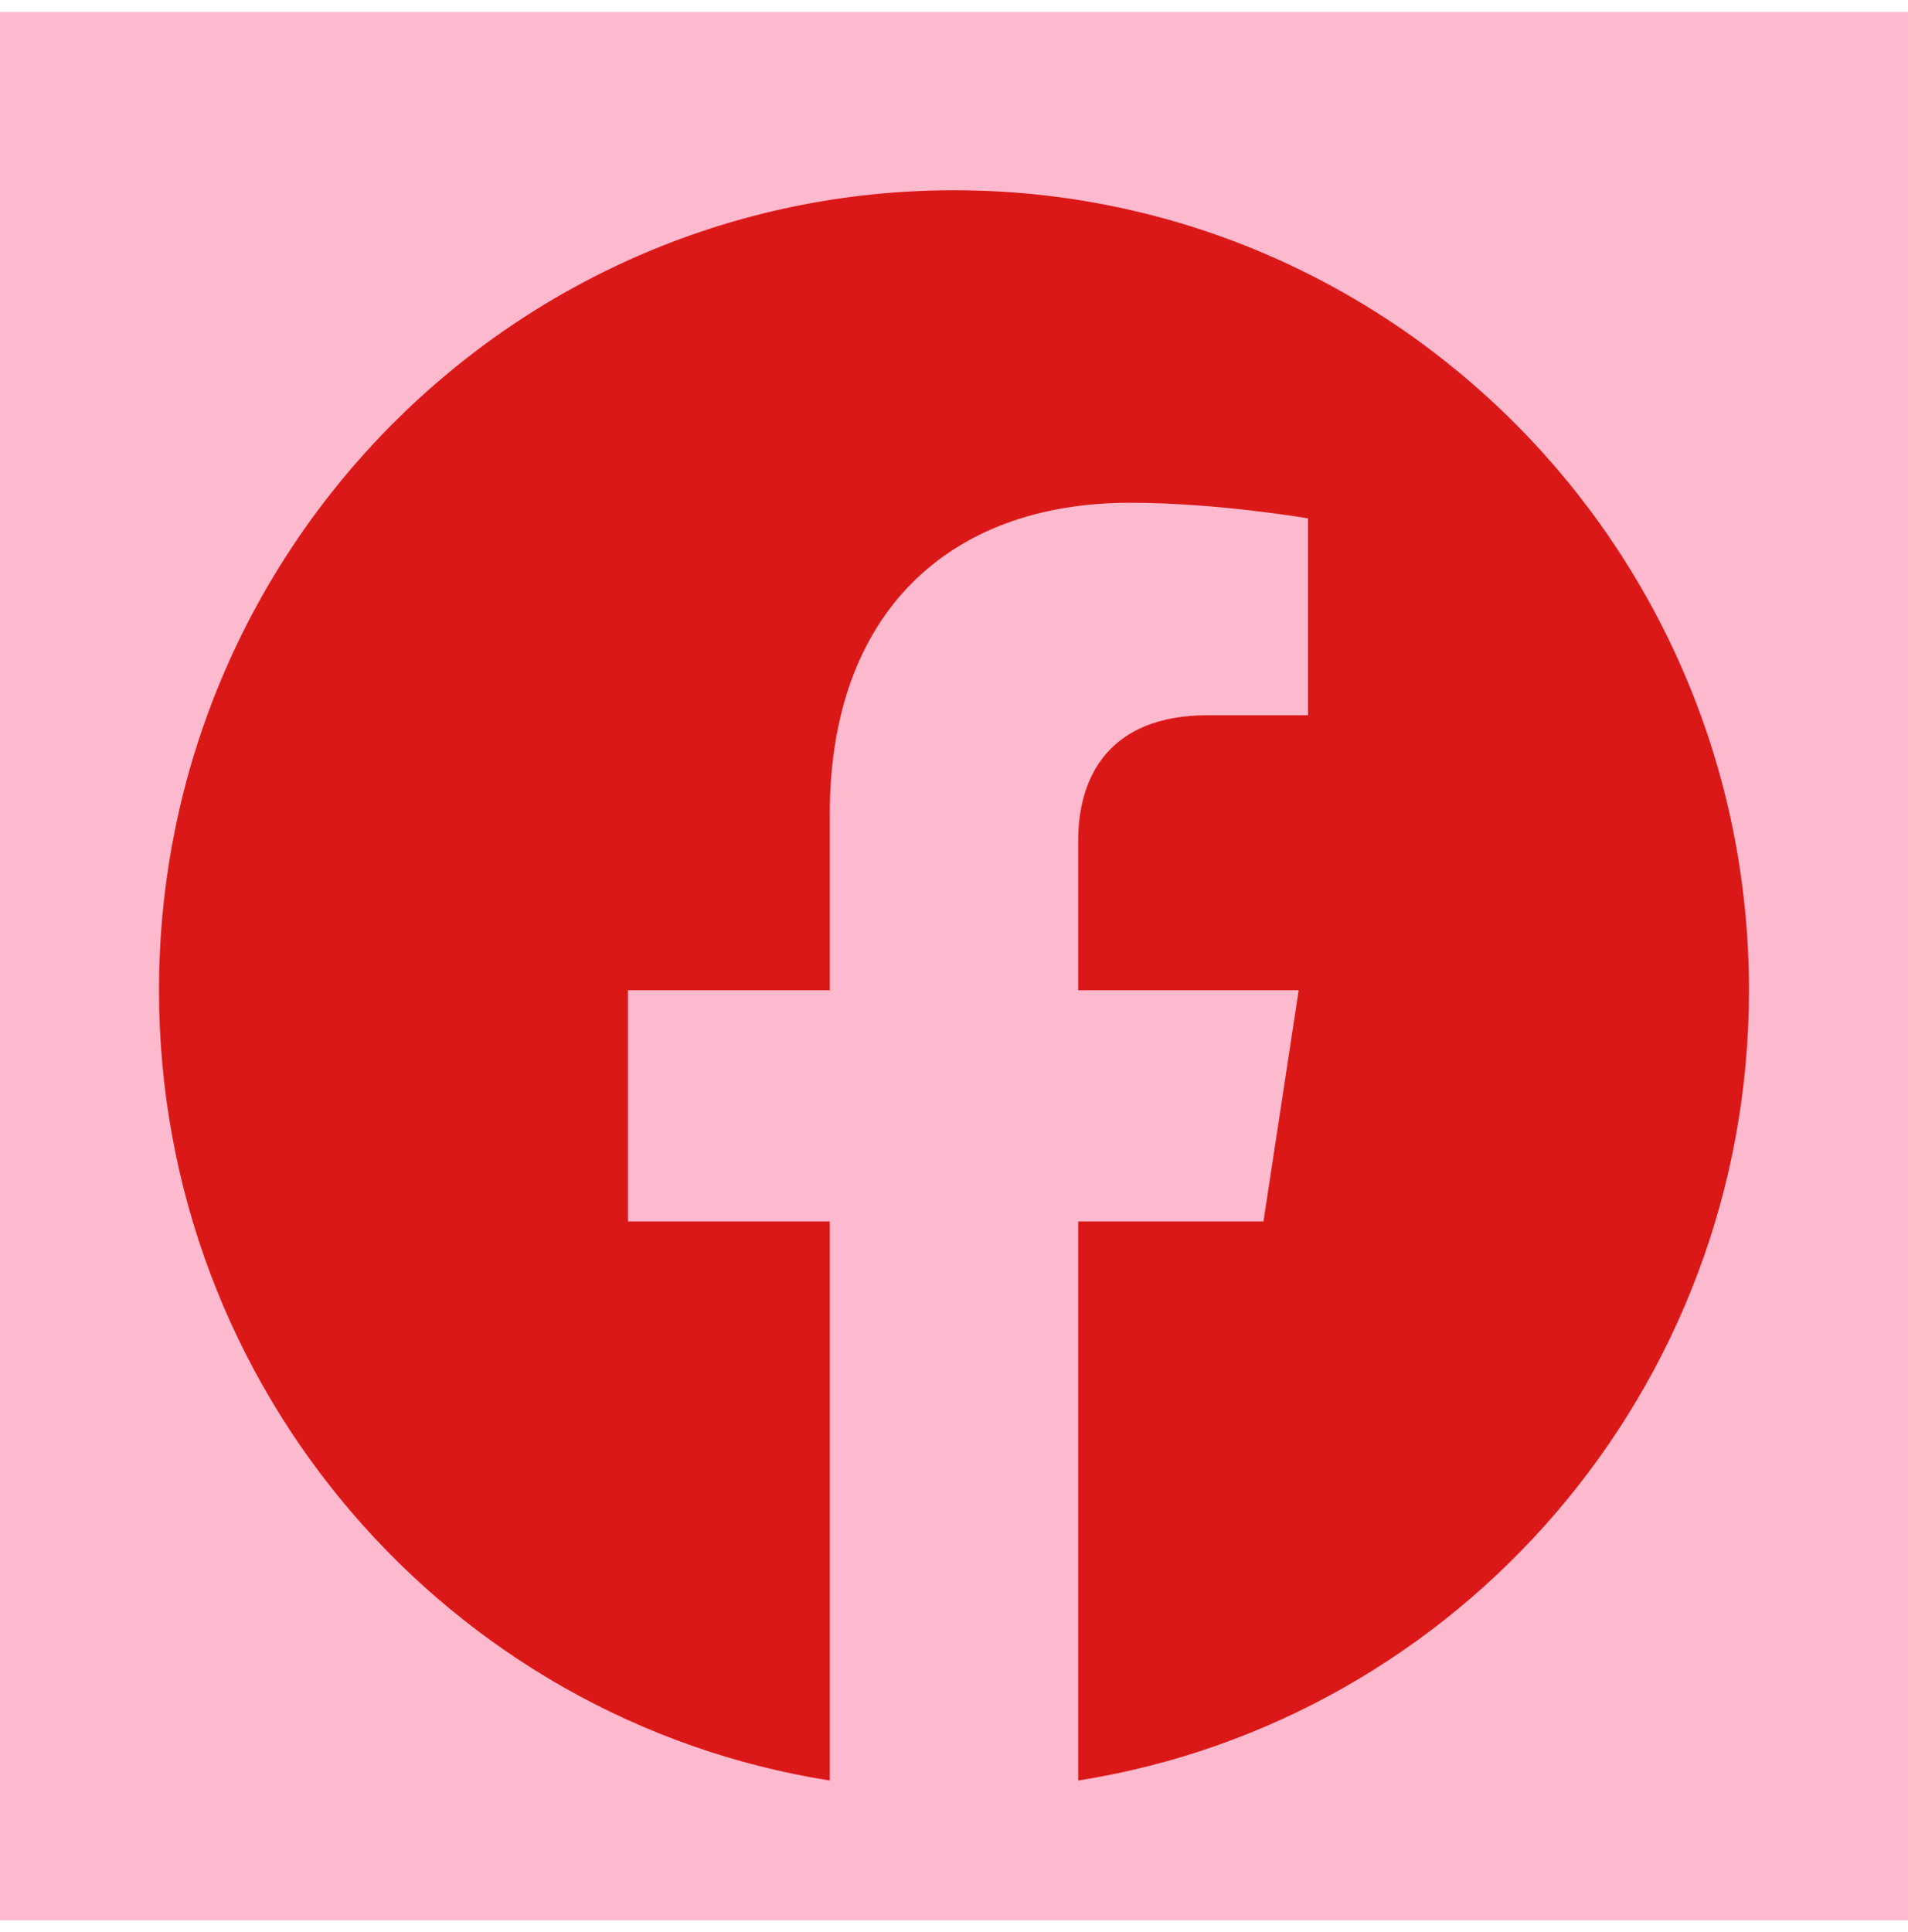
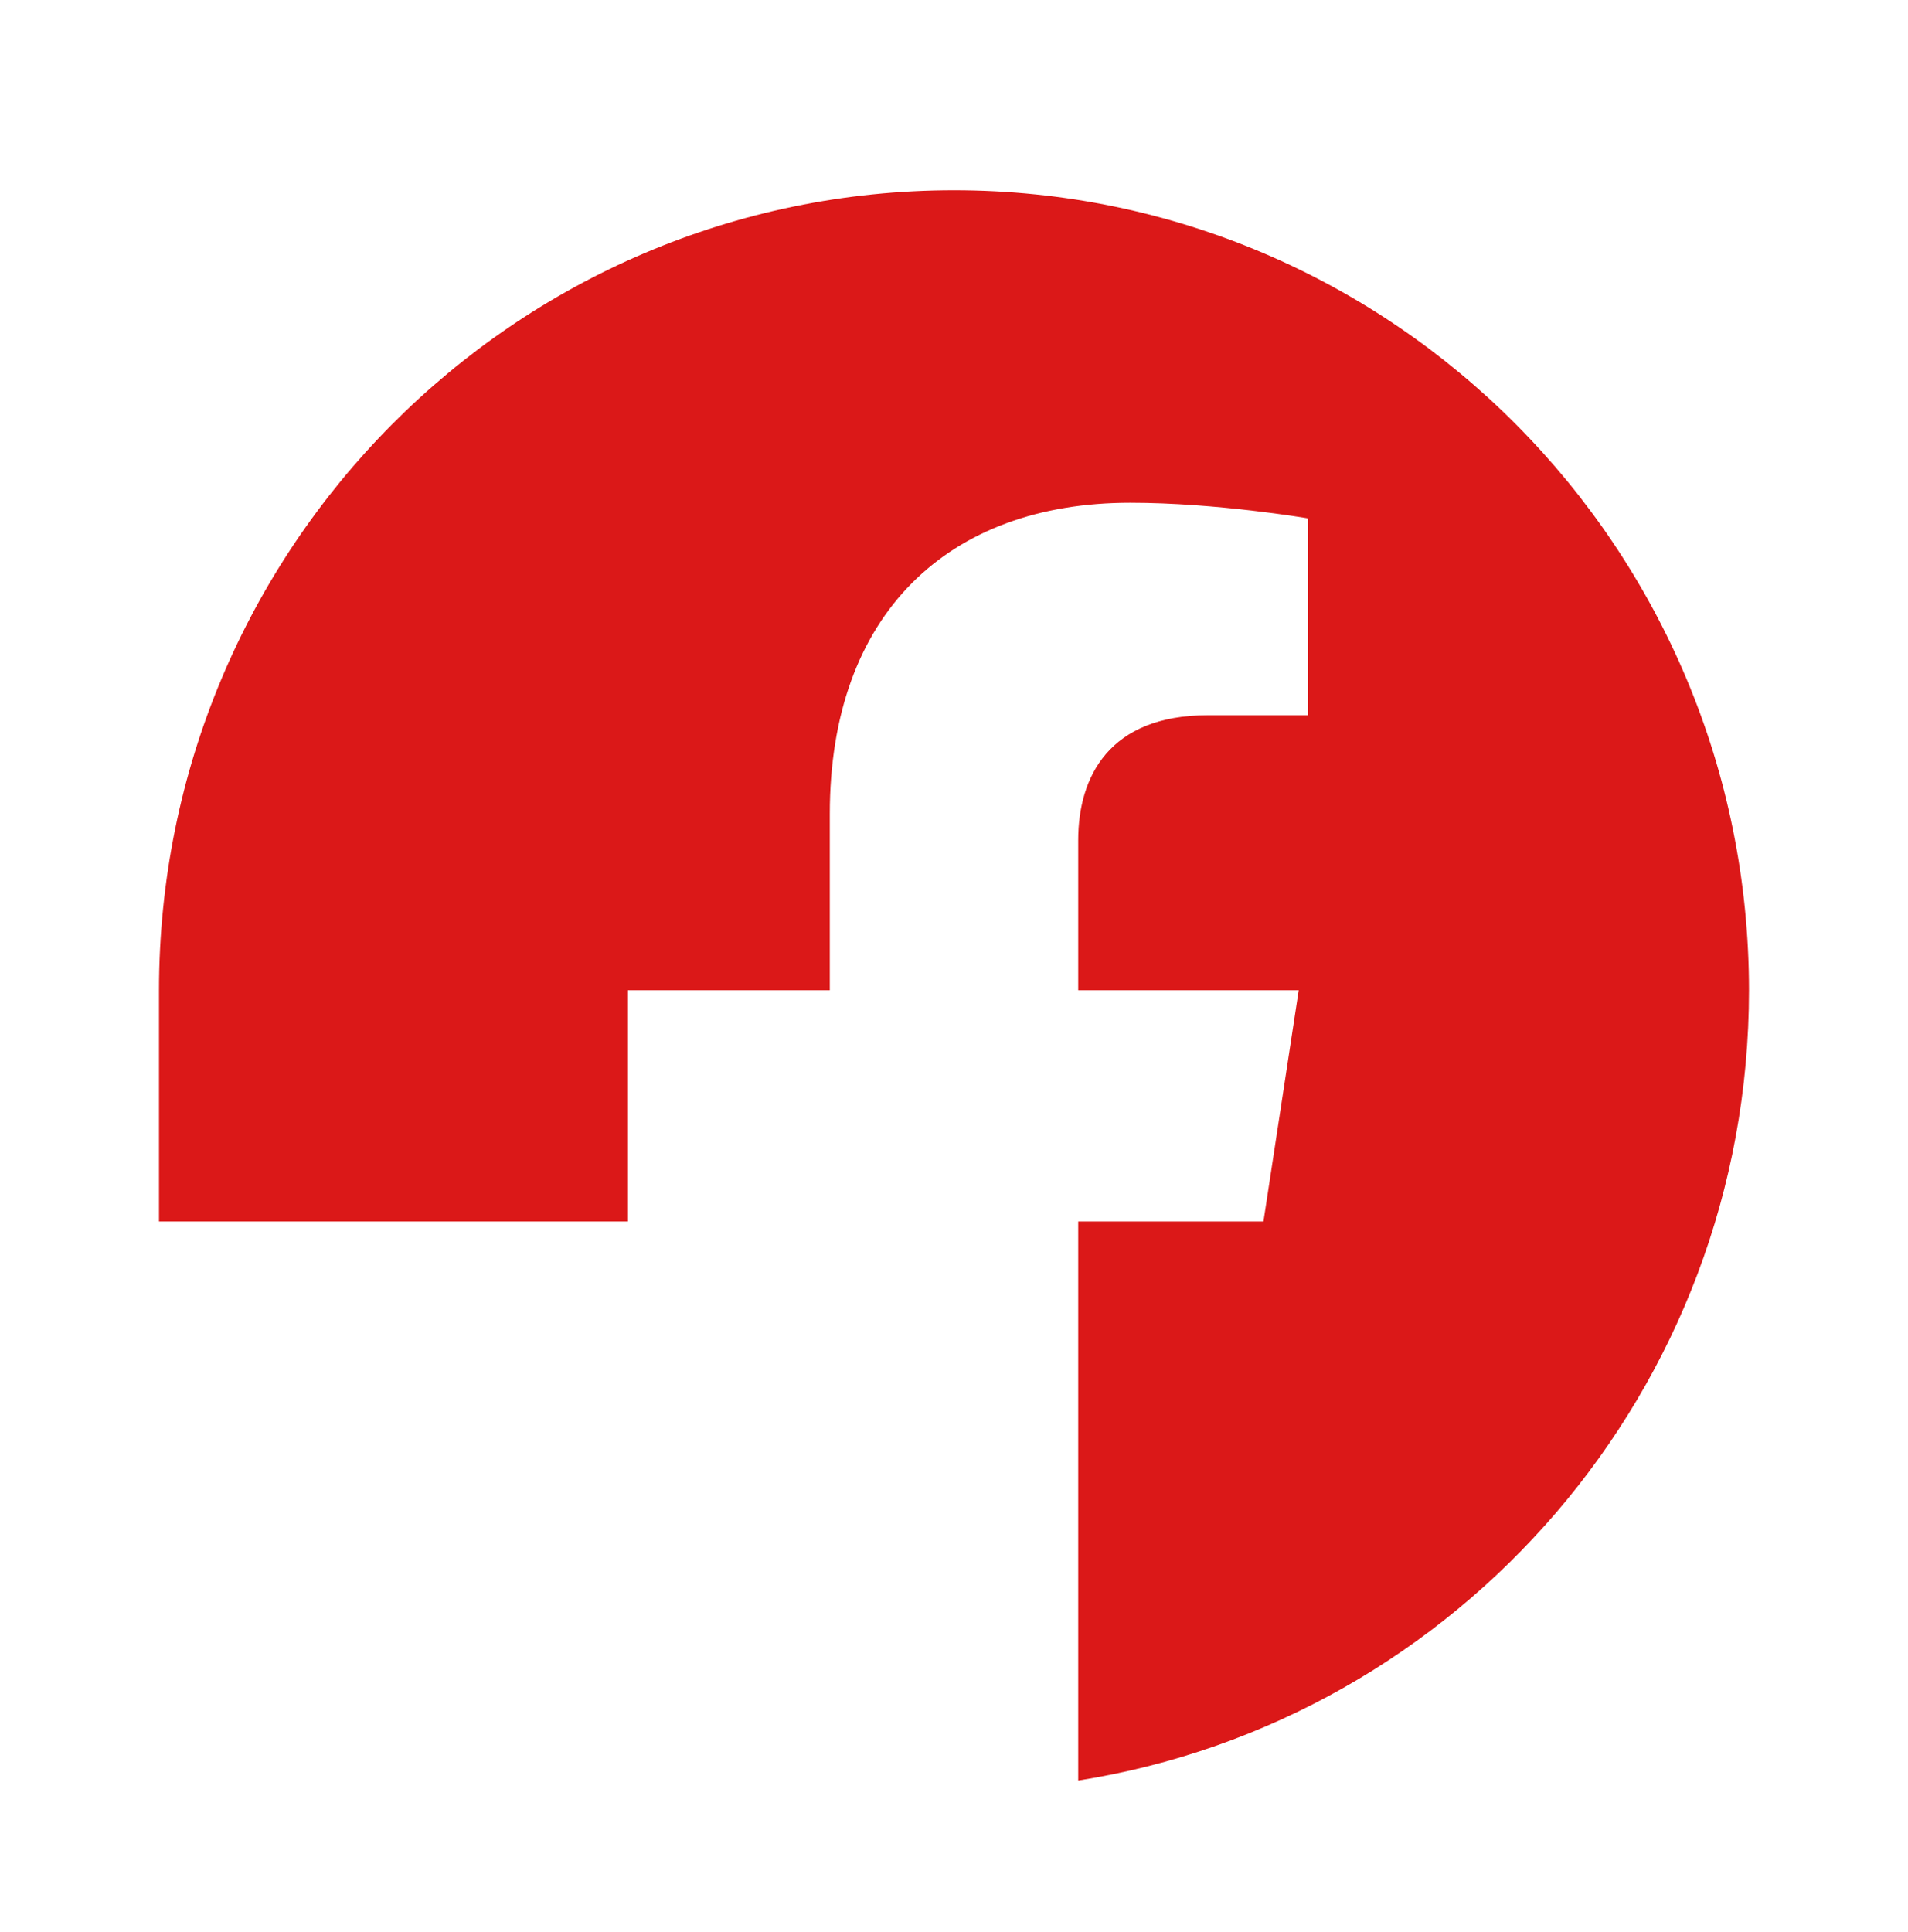
<svg xmlns="http://www.w3.org/2000/svg" width="80" height="81" viewBox="0 0 80 81" fill="none">
-   <rect width="80" height="80" transform="translate(0 0.5)" fill="#FDB9CD" />
-   <path d="M73.333 41.513C73.333 22.991 58.41 7.976 40 7.976C21.59 7.976 6.667 22.991 6.667 41.513C6.667 58.252 18.856 72.126 34.792 74.642V51.207H26.328V41.513H34.792V34.124C34.792 25.719 39.768 21.076 47.382 21.076C51.029 21.076 54.844 21.731 54.844 21.731V29.984H50.641C46.5 29.984 45.208 32.57 45.208 35.222V41.513H54.453L52.975 51.207H45.208V74.642C61.144 72.126 73.333 58.252 73.333 41.513Z" fill="#DB1818" />
+   <path d="M73.333 41.513C73.333 22.991 58.41 7.976 40 7.976C21.59 7.976 6.667 22.991 6.667 41.513V51.207H26.328V41.513H34.792V34.124C34.792 25.719 39.768 21.076 47.382 21.076C51.029 21.076 54.844 21.731 54.844 21.731V29.984H50.641C46.5 29.984 45.208 32.57 45.208 35.222V41.513H54.453L52.975 51.207H45.208V74.642C61.144 72.126 73.333 58.252 73.333 41.513Z" fill="#DB1818" />
</svg>